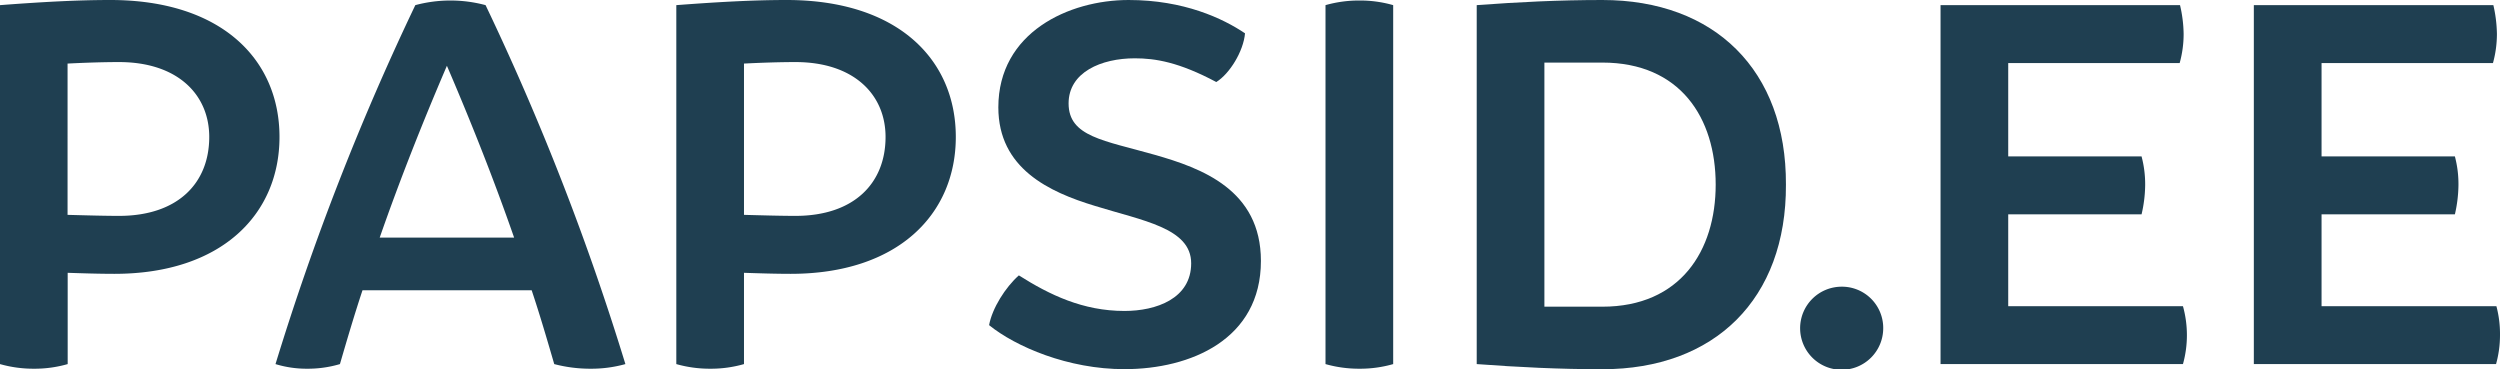
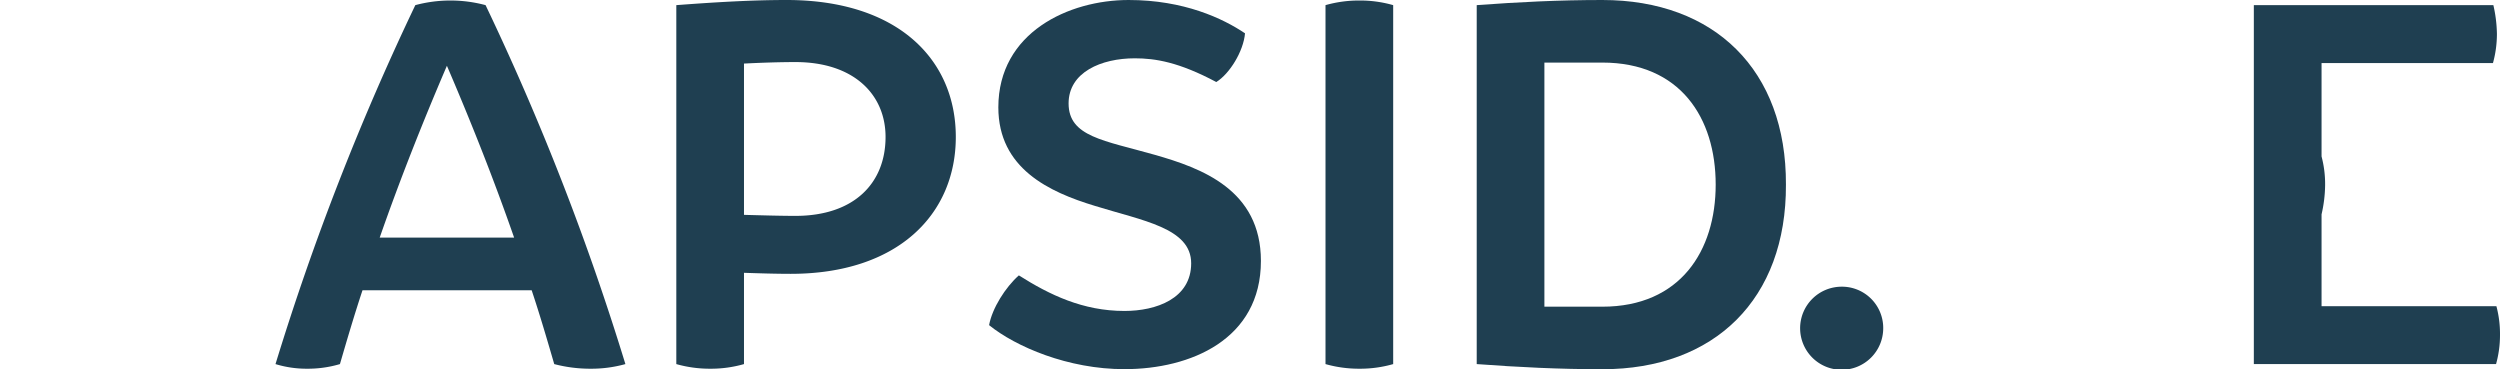
<svg xmlns="http://www.w3.org/2000/svg" viewBox="0 0 632.4 93.4">
  <title>papsid_logo</title>
  <g>
-     <path d="M73.5,37.94c0,19.58-14.66,34.63-41.77,34.63-3.9,0-7.92-.13-11.81-.26V95.4a30.27,30.27,0,0,1-8.56,1.17A30.94,30.94,0,0,1,2.8,95.4V4.6c10.25-.78,19.46-1.3,27.89-1.3C58.84,3.3,73.5,18.35,73.5,37.94Zm-17.77,0C55.73,27.3,47.81,19,32.89,19c-3.5,0-8.17.13-13,.38V57.65c4.8.13,9.47.26,13,.26C47.81,57.91,55.73,49.61,55.73,37.94Z" transform="translate(-2.8 -3.3)" fill="#1f3f51" />
    <path d="M161,95.4a32.09,32.09,0,0,1-8.82,1.17A35.82,35.82,0,0,1,143,95.4c-1.81-6.22-3.63-12.45-5.71-18.68H94.5C92.42,83,90.6,89.18,88.79,95.4a28.51,28.51,0,0,1-8.3,1.17,26.78,26.78,0,0,1-8-1.17A655.64,655.64,0,0,1,107.86,4.6a34.32,34.32,0,0,1,17.77,0A655.57,655.57,0,0,1,161,95.4Zm-28.15-32c-5.06-14.53-10.76-28.93-17-43.46-6.23,14.53-11.93,28.93-17,43.46Z" transform="translate(-2.8 -3.3)" fill="#1f3f51" />
    <path d="M244.58,37.94c0,19.58-14.66,34.63-41.77,34.63-3.89,0-7.92-.13-11.81-.26V95.4a30.27,30.27,0,0,1-8.56,1.17,30.94,30.94,0,0,1-8.56-1.17V4.6c10.25-.78,19.46-1.3,27.89-1.3C229.92,3.3,244.58,18.35,244.58,37.94Zm-17.77,0C226.81,27.3,218.89,19,204,19c-3.5,0-8.17.13-13,.38V57.65c4.8.13,9.47.26,13,.26C218.89,57.91,226.81,49.61,226.81,37.94Z" transform="translate(-2.8 -3.3)" fill="#1f3f51" />
    <path d="M288.29,3.3c14,0,23.87,4.67,29.45,8.43-.39,4.54-3.9,10.25-7.27,12.32-9.47-5.05-15.44-6-20.62-6-8.44,0-16.74,3.5-16.74,11.41,0,8.44,8.95,9.34,21.79,13,11.81,3.37,26.86,8.82,26.86,26.85,0,19.85-17.78,27.37-34.51,27.37C273,96.7,259.75,91,253,85.55c.78-4.29,4.15-9.6,7.53-12.59,7.78,4.93,16.21,9,26.72,9,8,0,16.87-3.11,16.87-12.06s-12.33-10.77-24.39-14.53c-11.55-3.5-24.39-9.47-24.39-24.91C255.34,11.47,273.24,3.3,288.29,3.3Z" transform="translate(-2.8 -3.3)" fill="#1f3f51" />
    <path d="M355.22,4.6V95.4a30.27,30.27,0,0,1-8.56,1.17,30.89,30.89,0,0,1-8.56-1.17V4.6a30.89,30.89,0,0,1,8.56-1.17A30.27,30.27,0,0,1,355.22,4.6Z" transform="translate(-2.8 -3.3)" fill="#1f3f51" />
    <path d="M454.57,50c.13,28.93-18,46.7-46.44,46.7-10.89,0-21.27-.52-31.78-1.3V4.6c10.51-.78,20.89-1.3,31.78-1.3C436.54,3.3,454.7,21.07,454.57,50ZM436.8,50c0-16.86-8.95-30.87-28.67-30.87H393.47V80.88h14.66C427.85,80.88,436.8,66.73,436.8,50Z" transform="translate(-2.8 -3.3)" fill="#1f3f51" />
    <path d="M479.18,86.32a10.51,10.51,0,1,1-10.51-10.5A10.44,10.44,0,0,1,479.18,86.32Z" transform="translate(-2.8 -3.3)" fill="#1f3f51" />
-     <path d="M556,88.14a27.21,27.21,0,0,1-1,7.26H493.68V4.6h60.58a33.63,33.63,0,0,1,.91,7.26,27.37,27.37,0,0,1-1,7.39H510.8V42.87h33.73a27.42,27.42,0,0,1,.91,7.39,33.63,33.63,0,0,1-.91,7.26H510.8V80.75H555A27.42,27.42,0,0,1,556,88.14Z" transform="translate(-2.8 -3.3)" fill="#1f3f51" />
-     <path d="M635.2,88.14a27.21,27.21,0,0,1-1,7.26H572.93V4.6h60.59a34.26,34.26,0,0,1,.9,7.26,27.77,27.77,0,0,1-1,7.39H590.06V42.87h33.73a27.42,27.42,0,0,1,.9,7.39,34.26,34.26,0,0,1-.9,7.26H590.06V80.75h44.23A27.42,27.42,0,0,1,635.2,88.14Z" transform="translate(-2.8 -3.3)" fill="#1f3f51" />
+     <path d="M635.2,88.14a27.21,27.21,0,0,1-1,7.26H572.93V4.6h60.59a34.26,34.26,0,0,1,.9,7.26,27.77,27.77,0,0,1-1,7.39H590.06V42.87a27.42,27.42,0,0,1,.9,7.39,34.26,34.26,0,0,1-.9,7.26H590.06V80.75h44.23A27.42,27.42,0,0,1,635.2,88.14Z" transform="translate(-2.8 -3.3)" fill="#1f3f51" />
  </g>
</svg>